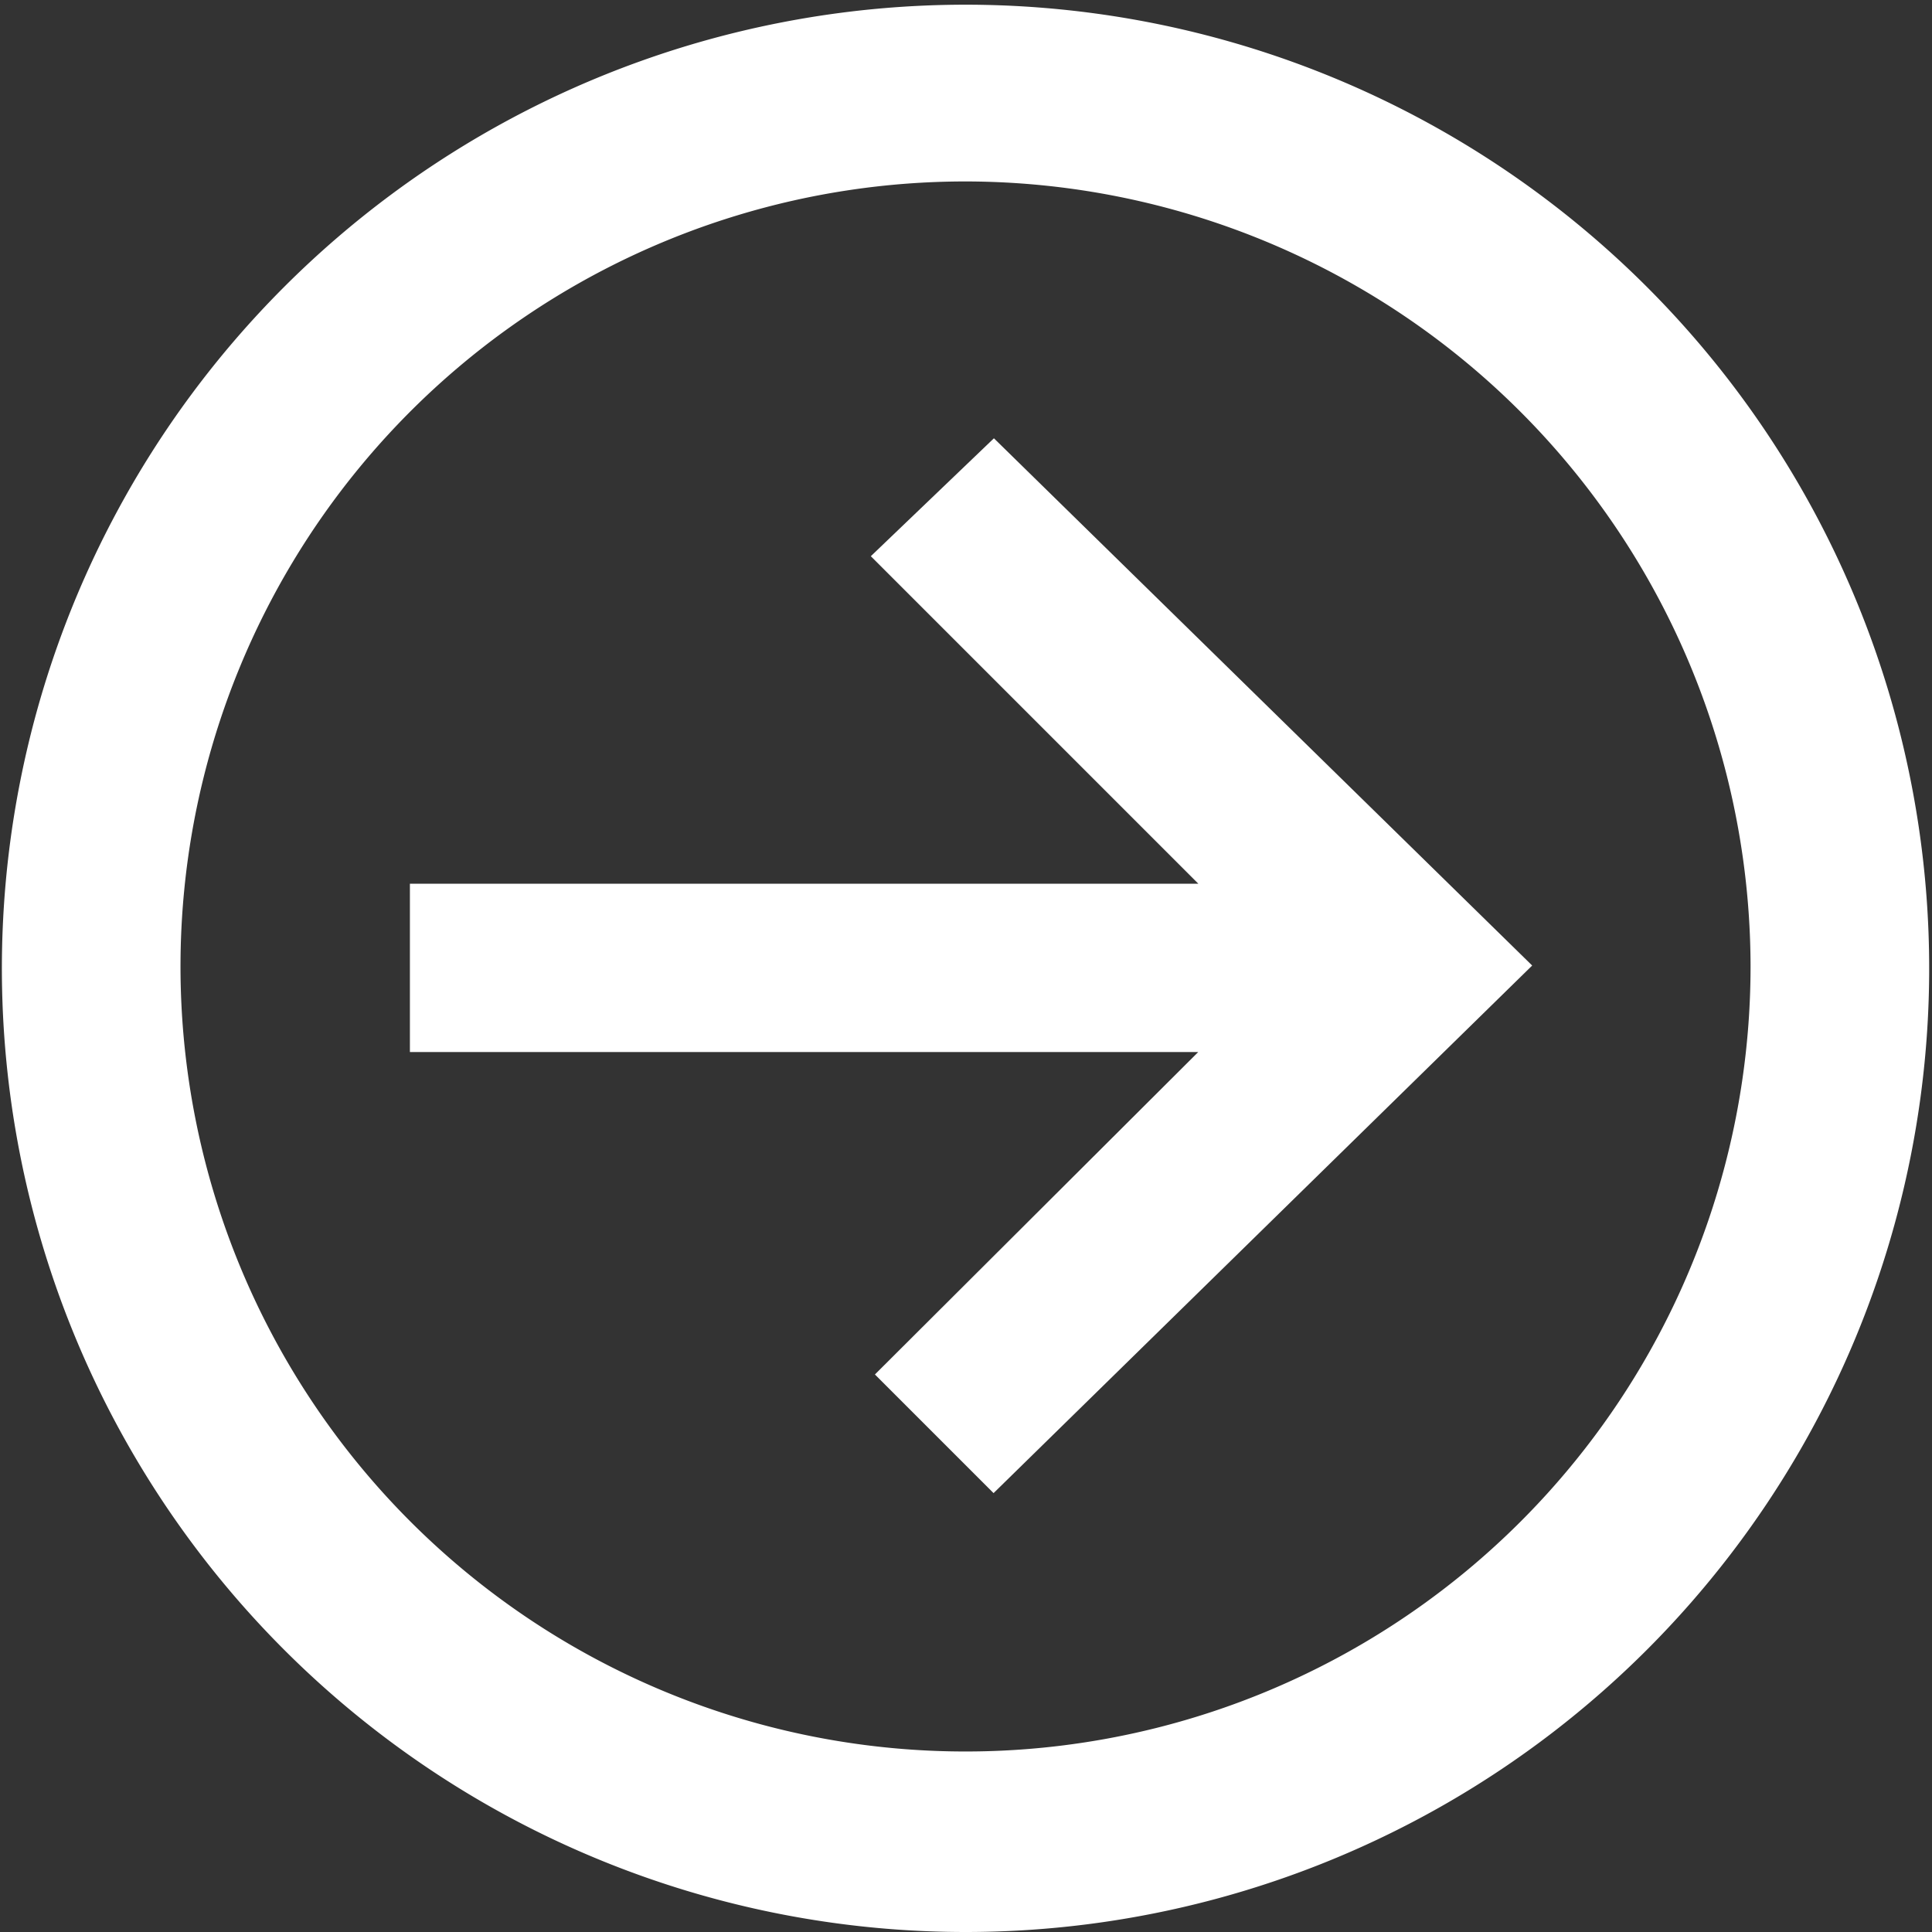
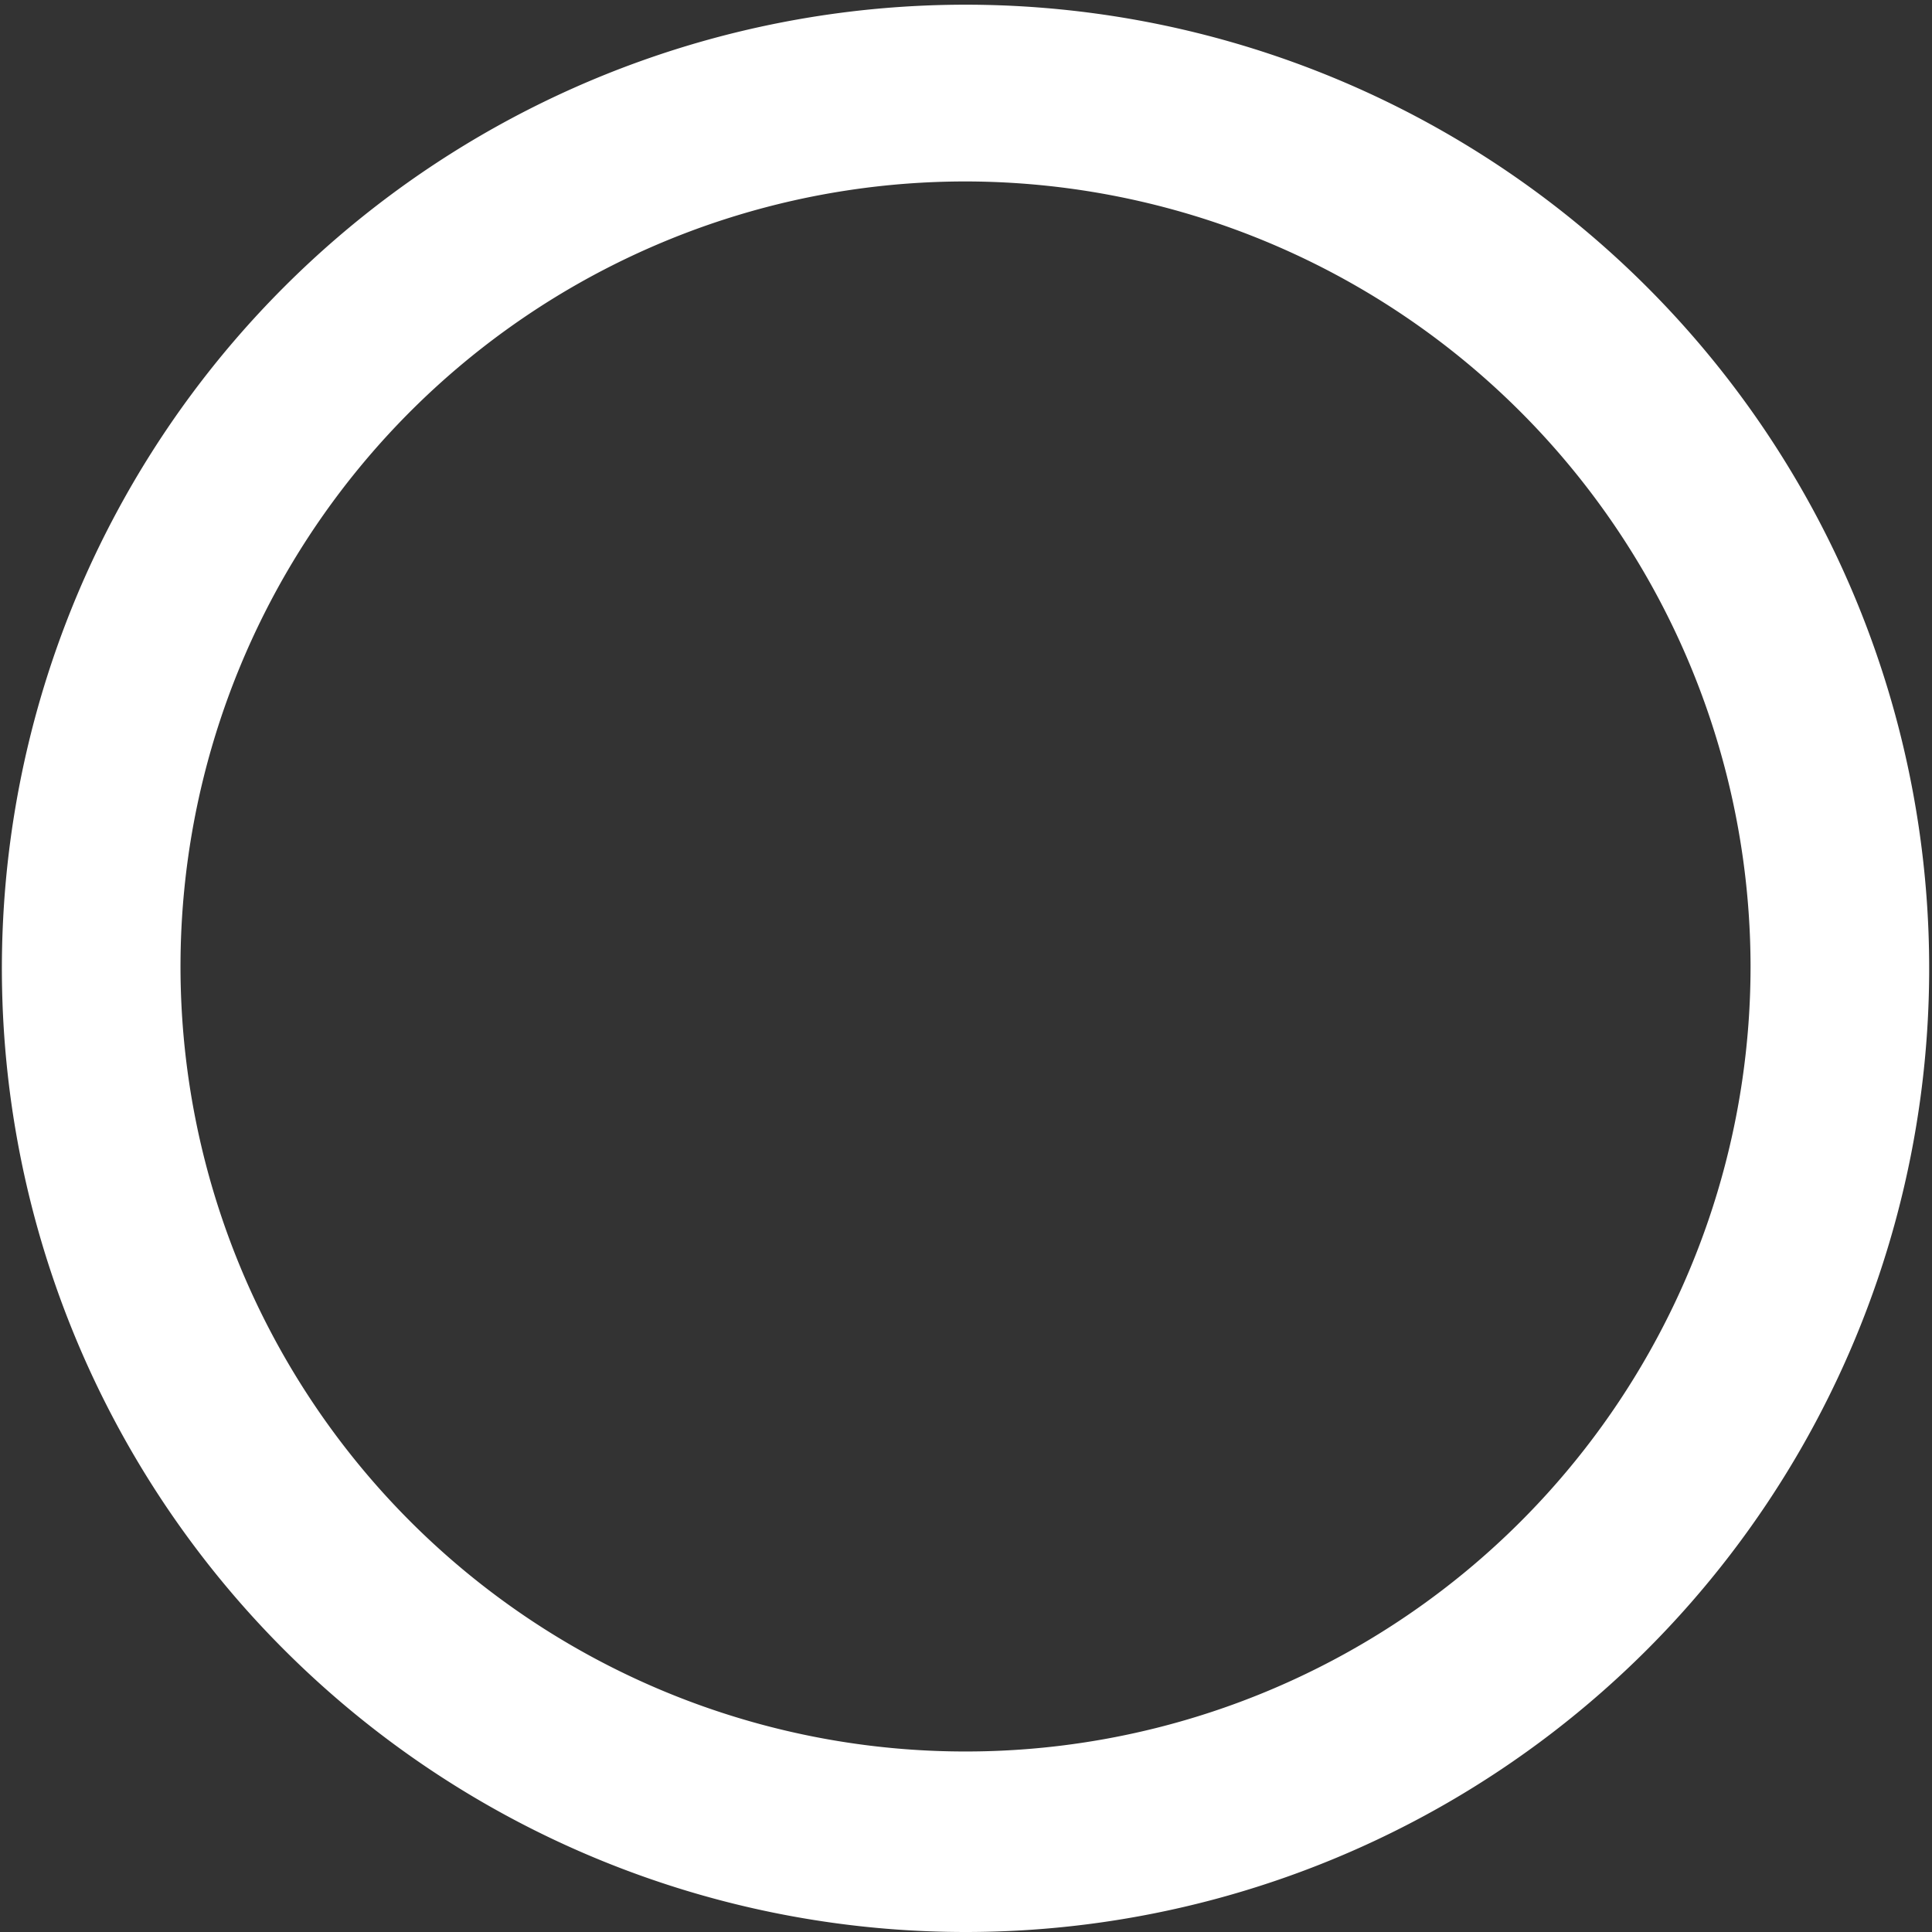
<svg xmlns="http://www.w3.org/2000/svg" viewBox="0 0 20.55 20.55">
  <rect x="0" y="0" width="20.55" height="20.55" fill="#333333" stroke="none" />
  <defs>
    <style>.cls-1{fill:#fff;stroke:#fff;stroke-miterlimit:10;stroke-width:0.5px;}</style>
  </defs>
  <g id="图层_2" data-name="图层 2">
    <g id="图层_1-2" data-name="图层 1">
      <path class="cls-1" d="M10.27,20.3a10,10,0,1,1,10-10A10,10,0,0,1,10.27,20.3Zm0-18.62a8.6,8.6,0,1,0,8.6,8.59A8.61,8.61,0,0,0,10.27,1.68Z" />
-       <polygon class="cls-1" points="9.62 5.92 13.35 9.65 4.61 9.65 4.61 10.94 13.35 10.94 9.66 14.62 10.57 15.53 15.94 10.27 10.57 5.01 9.62 5.92" />
    </g>
  </g>
</svg>